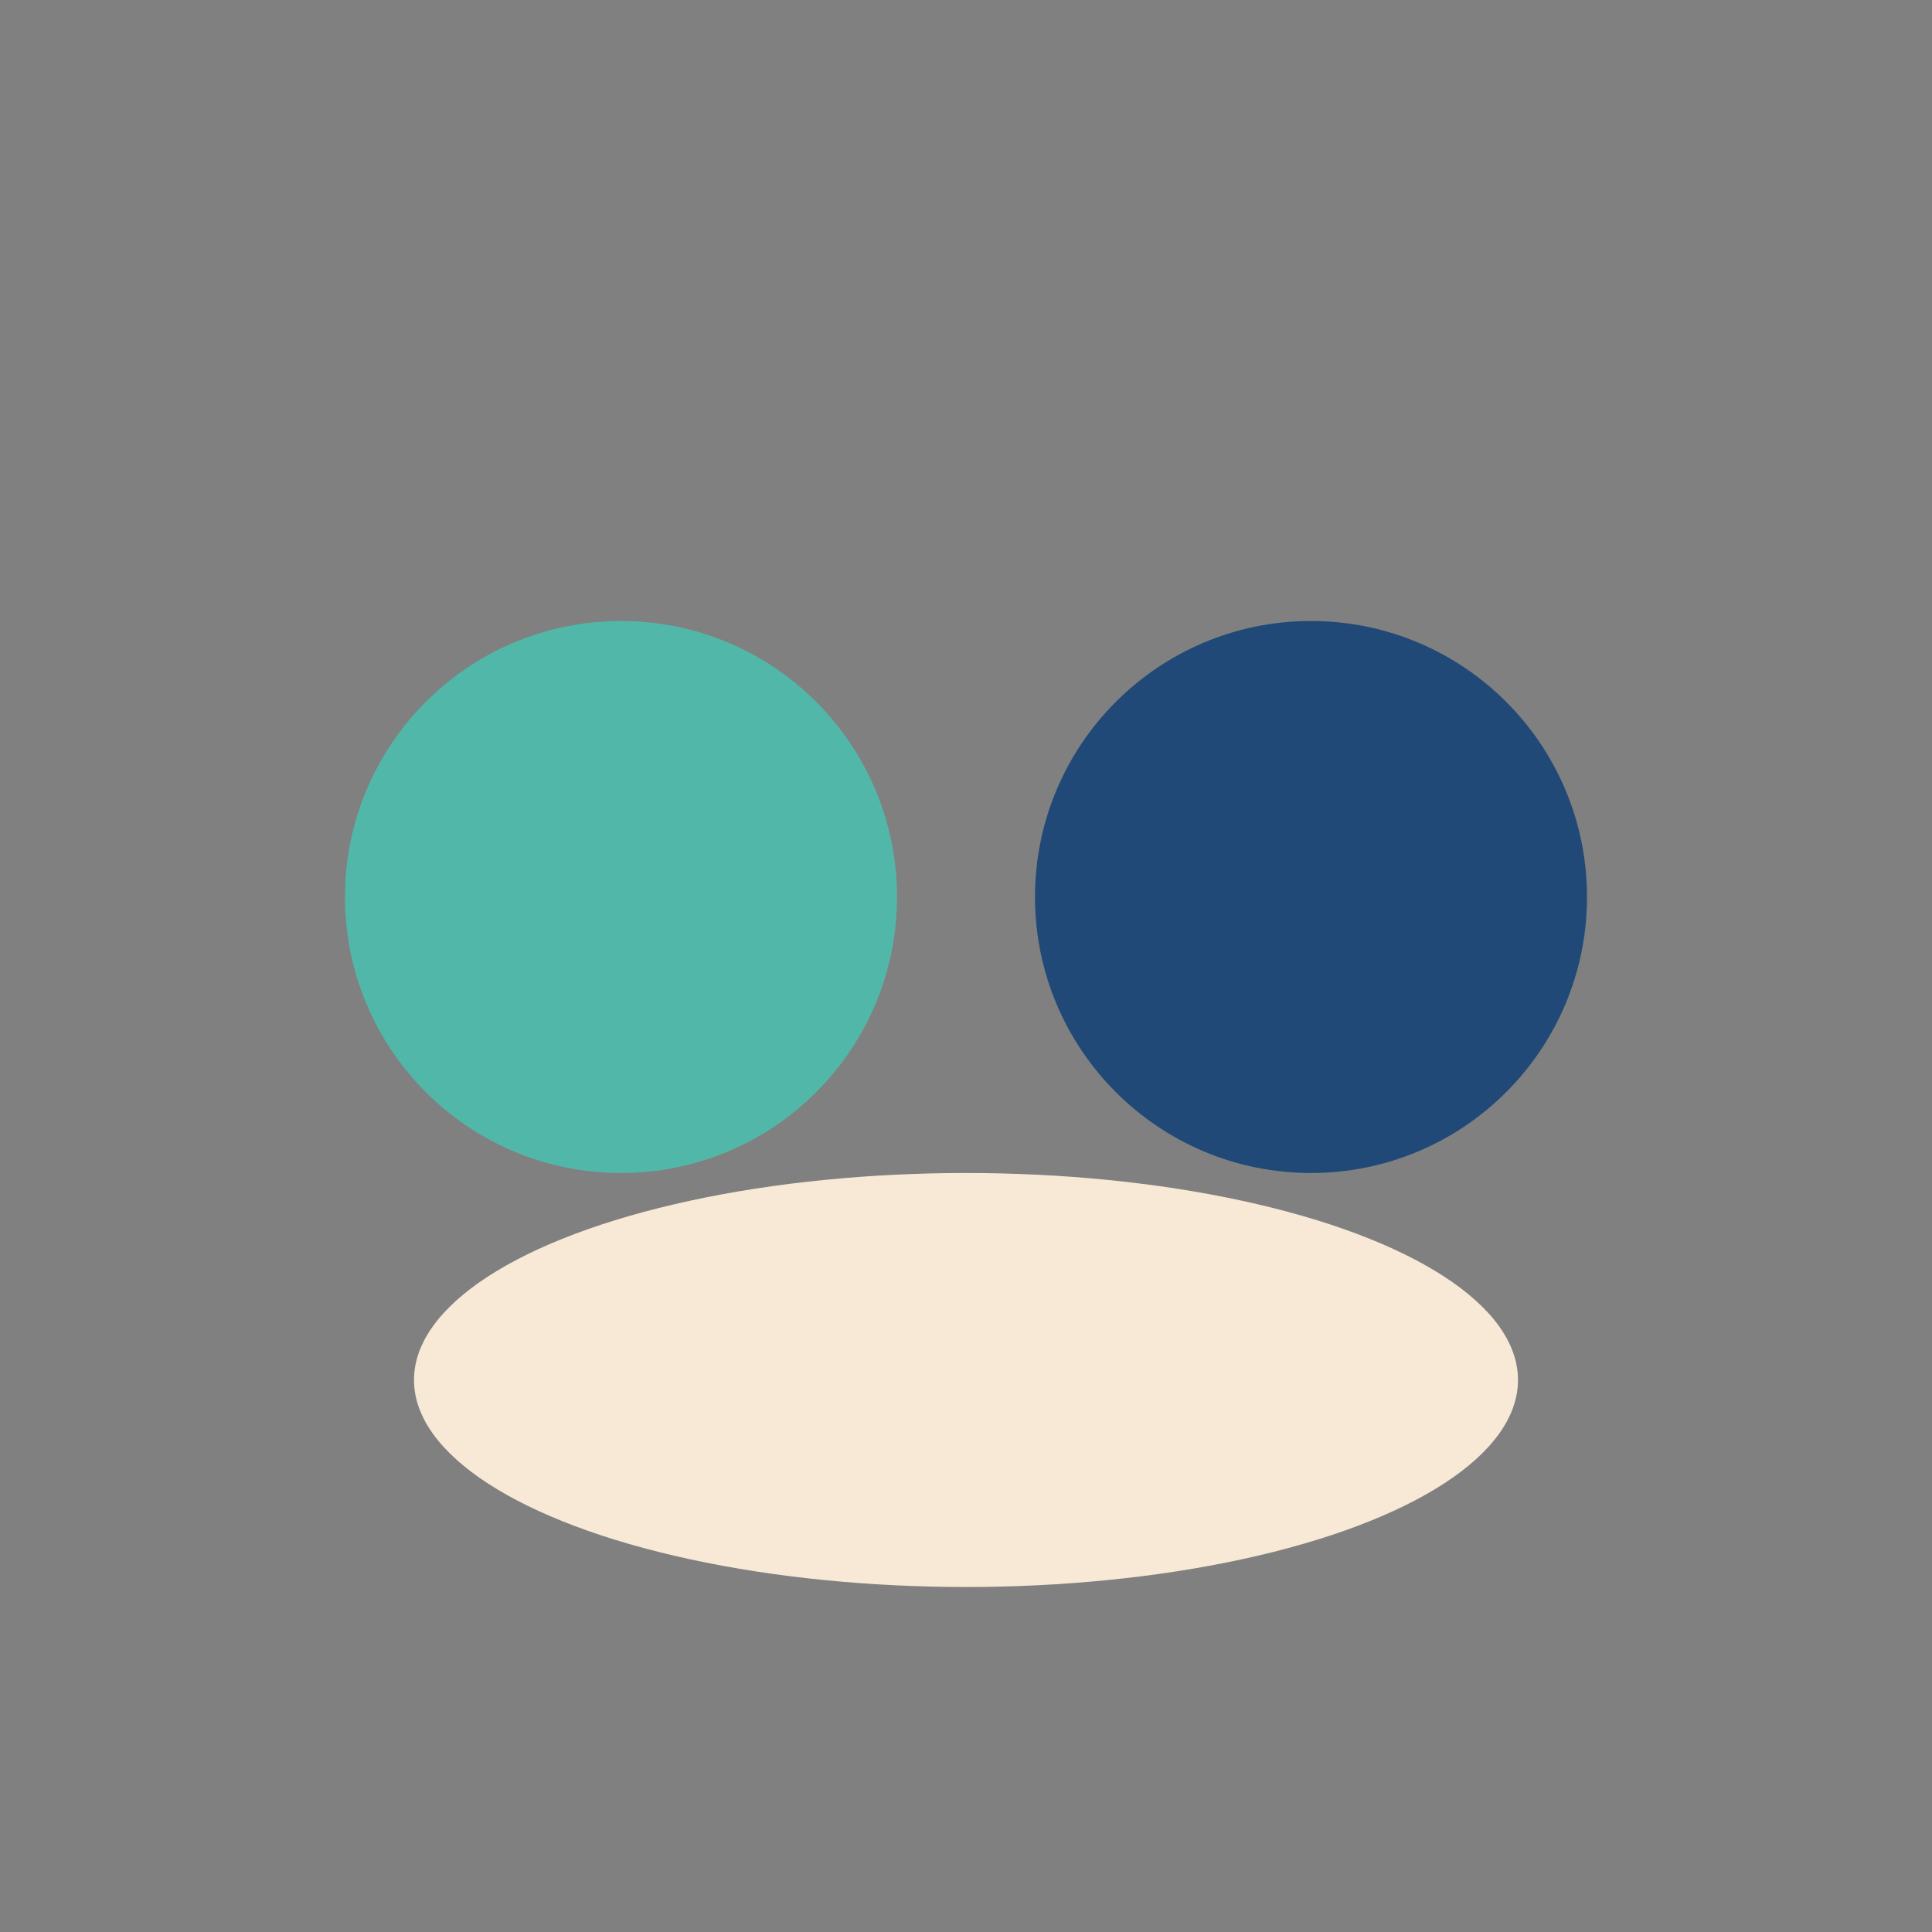
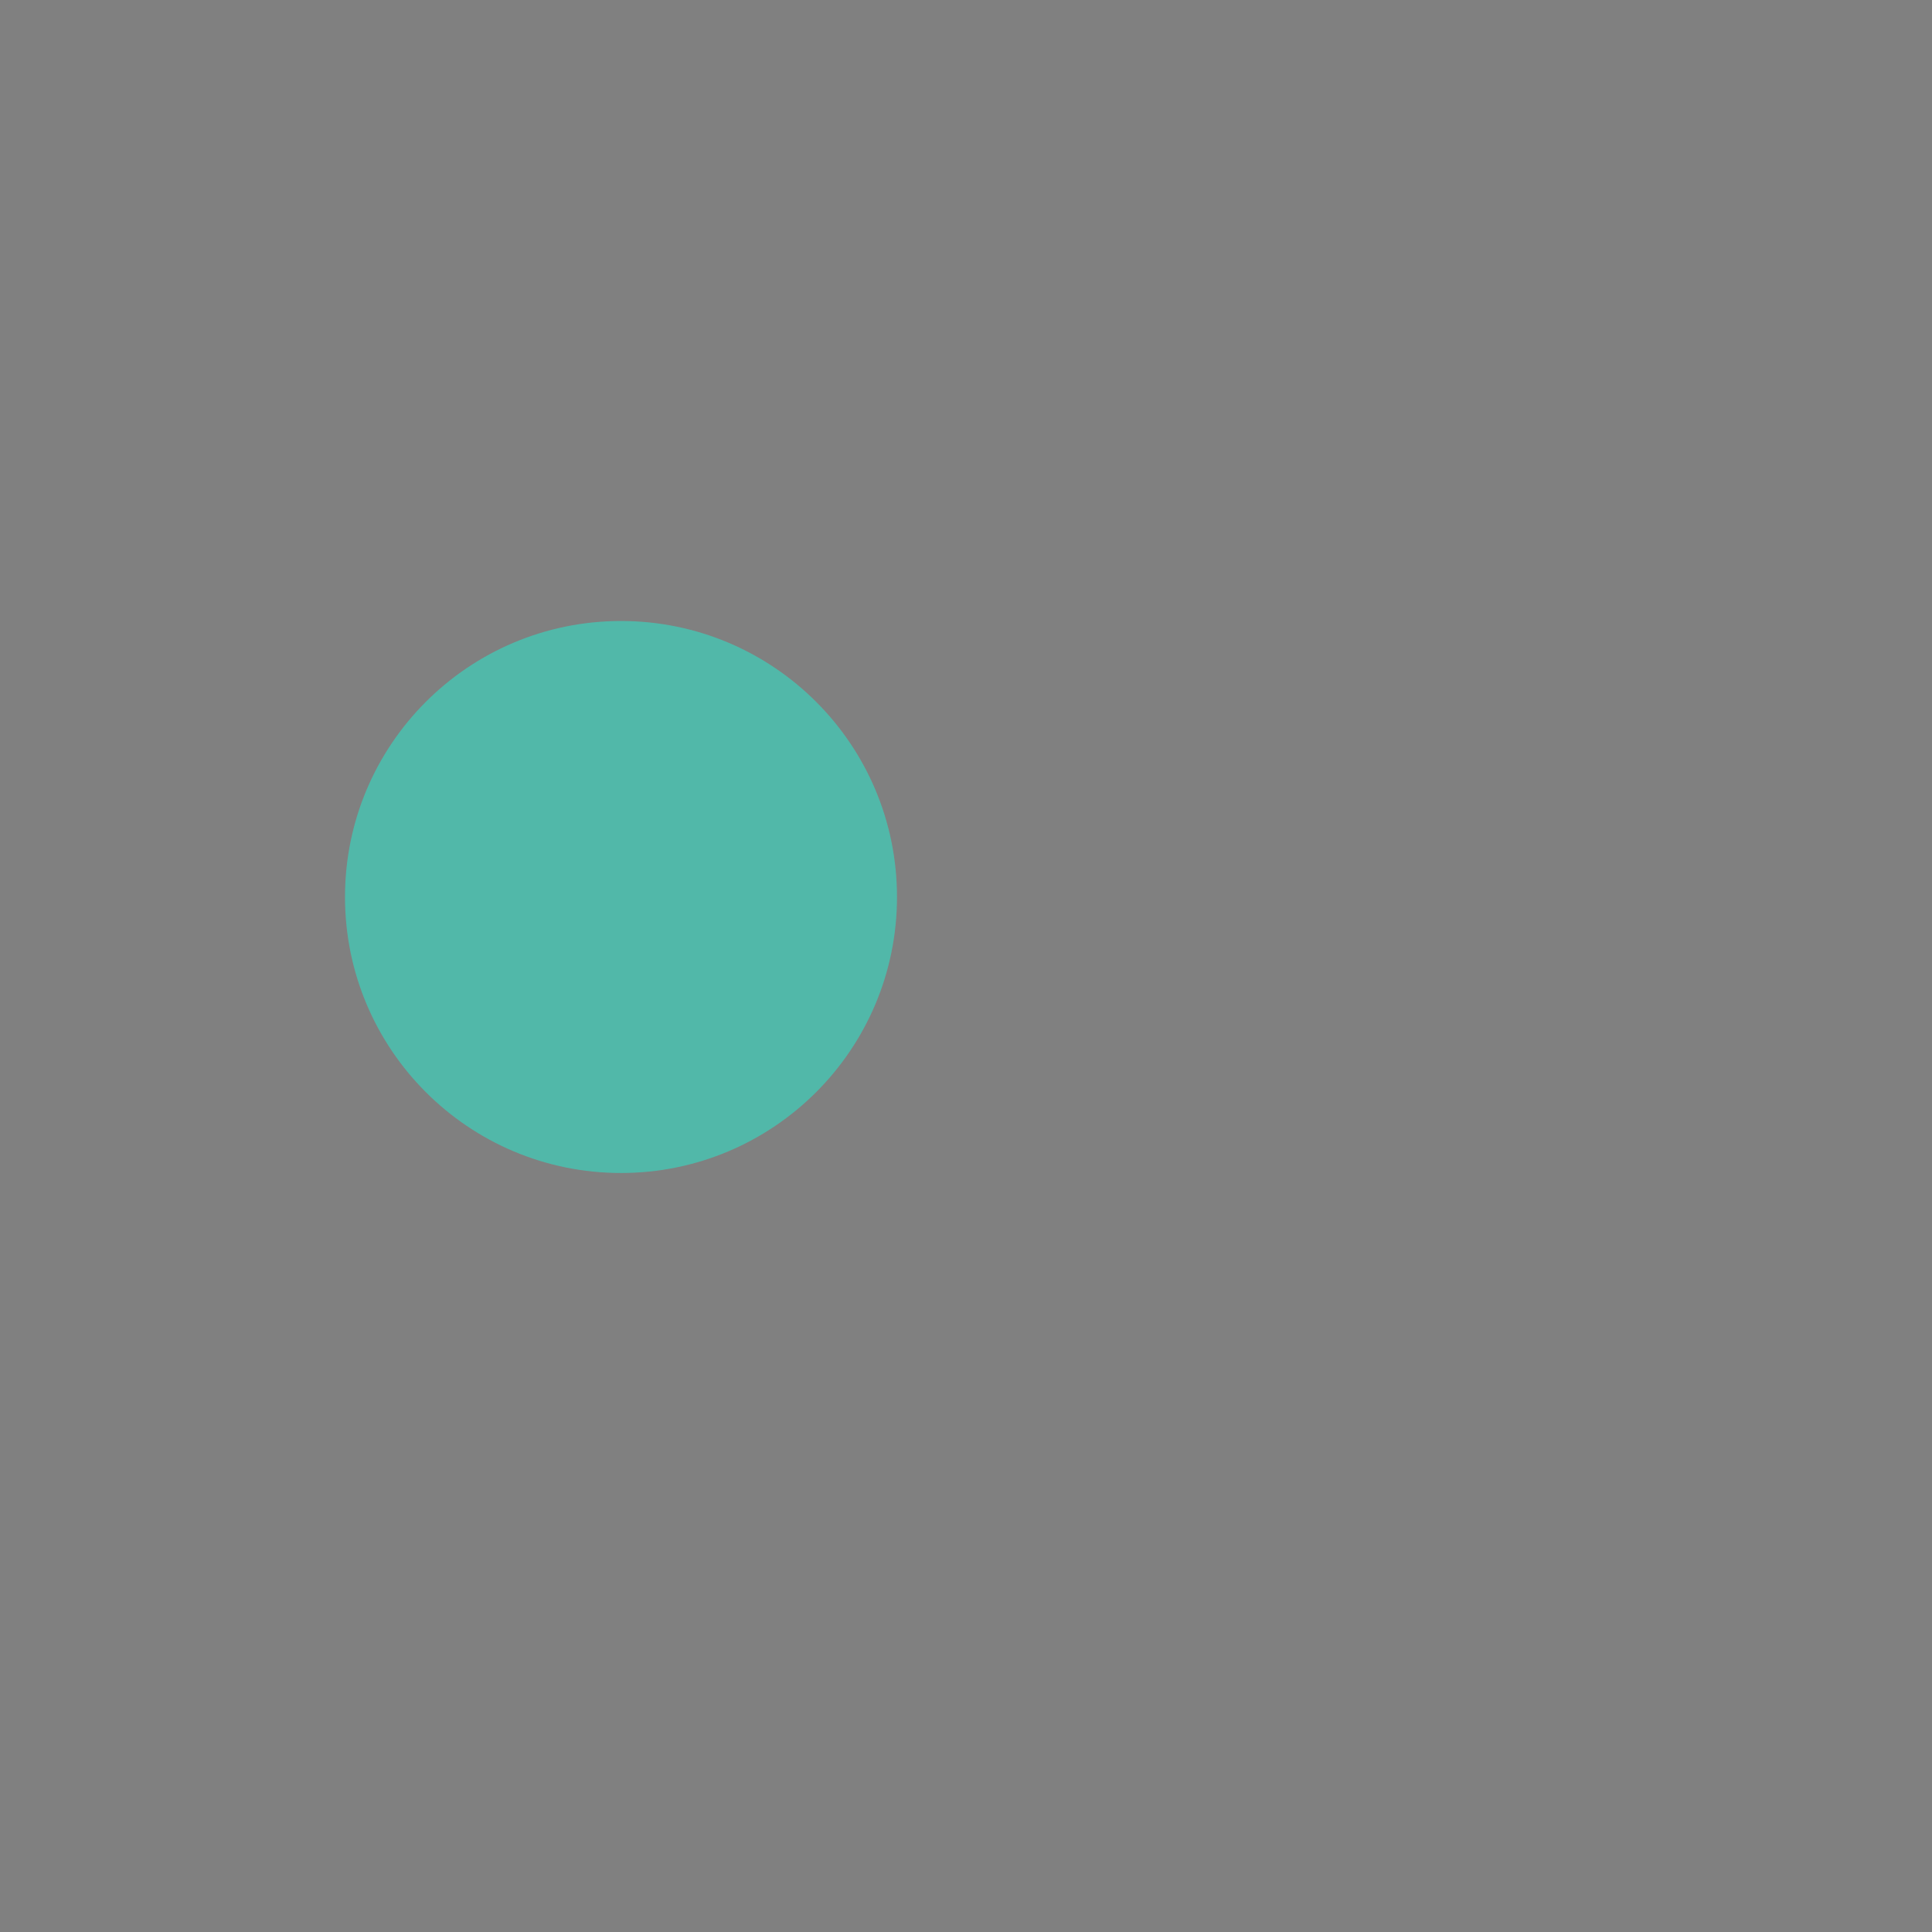
<svg xmlns="http://www.w3.org/2000/svg" width="28" height="28" viewBox="0 0 28 28">
  <rect x="0" y="0" width="28" height="28" fill="#808080" stroke="none" />
  <circle cx="9" cy="13" r="4" fill="#51B8A9" />
-   <circle cx="19" cy="13" r="4" fill="#204978" />
-   <ellipse cx="14" cy="20" rx="8" ry="3" fill="#F7E9D5" />
</svg>